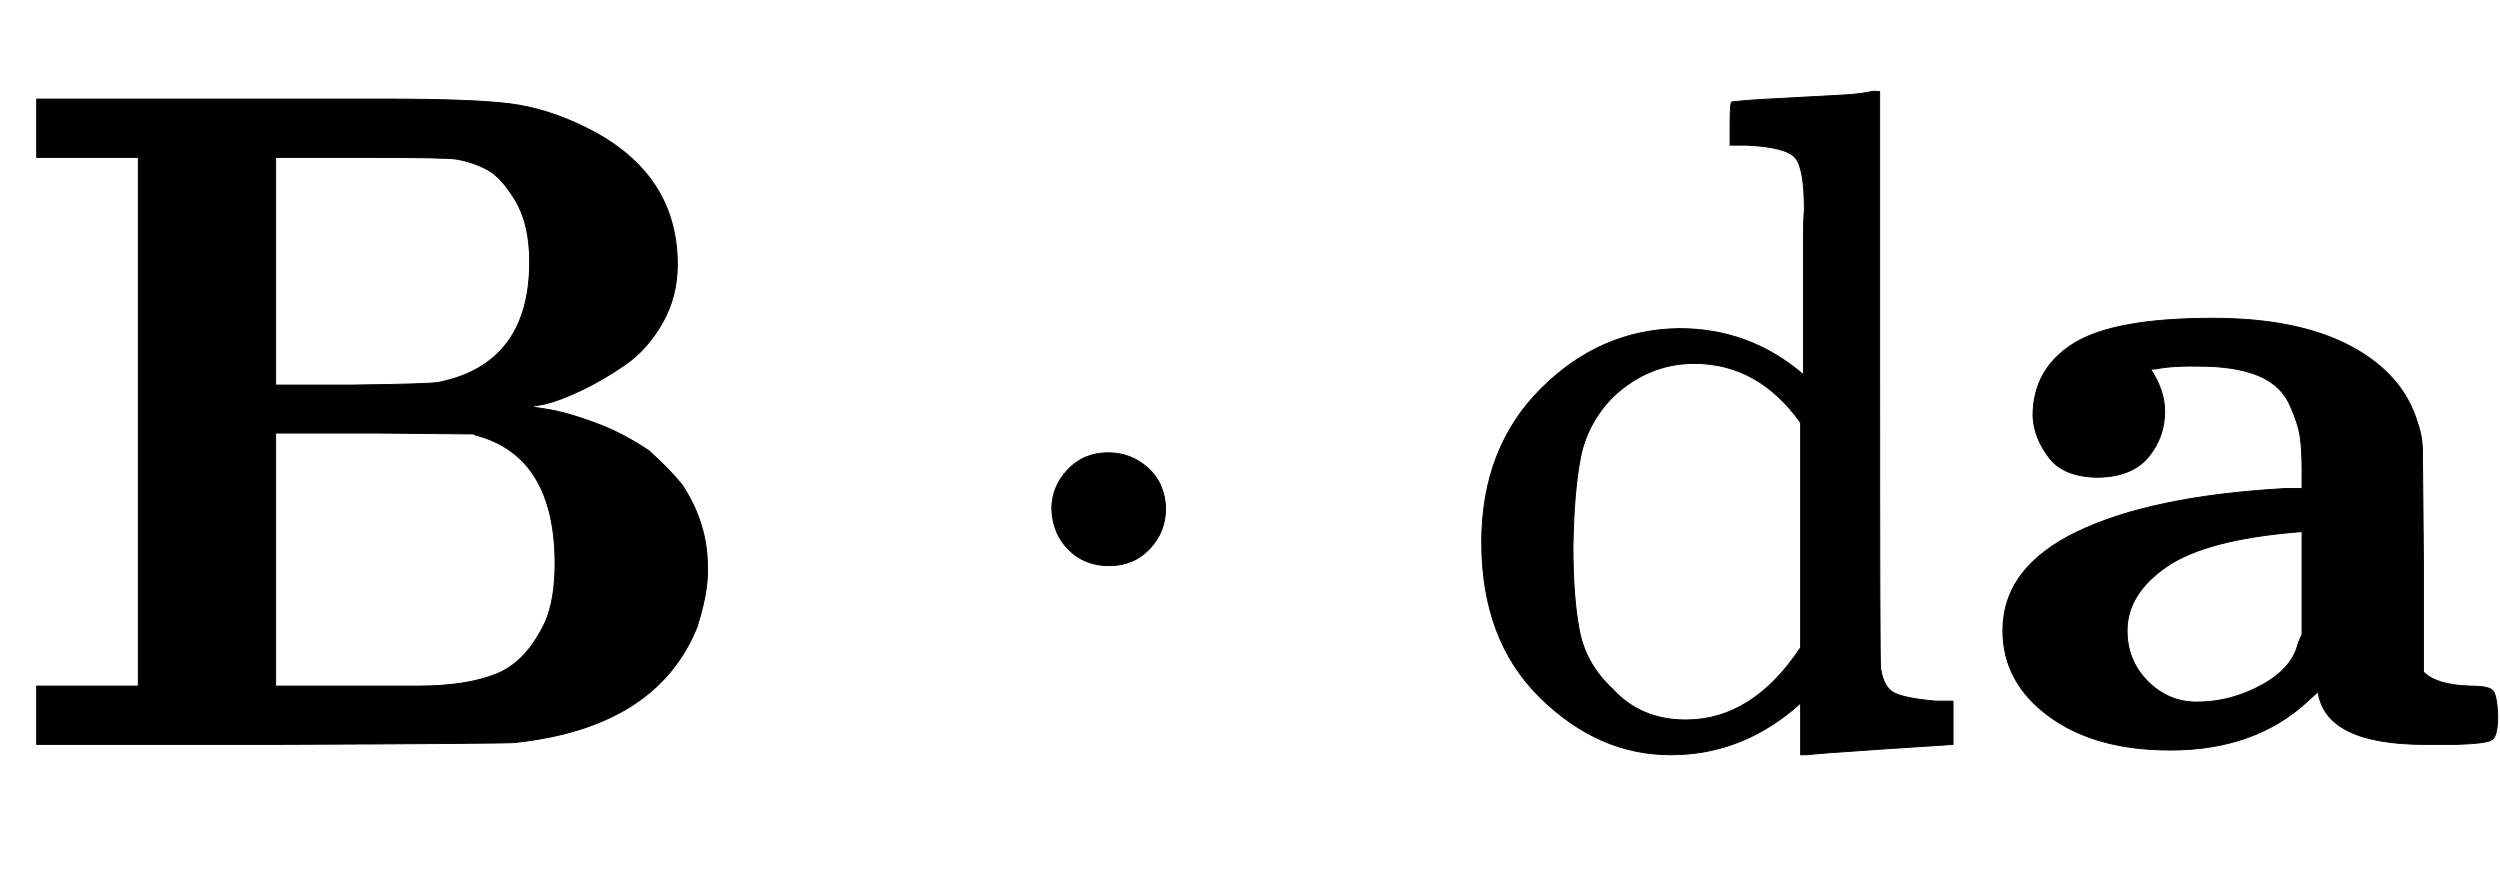
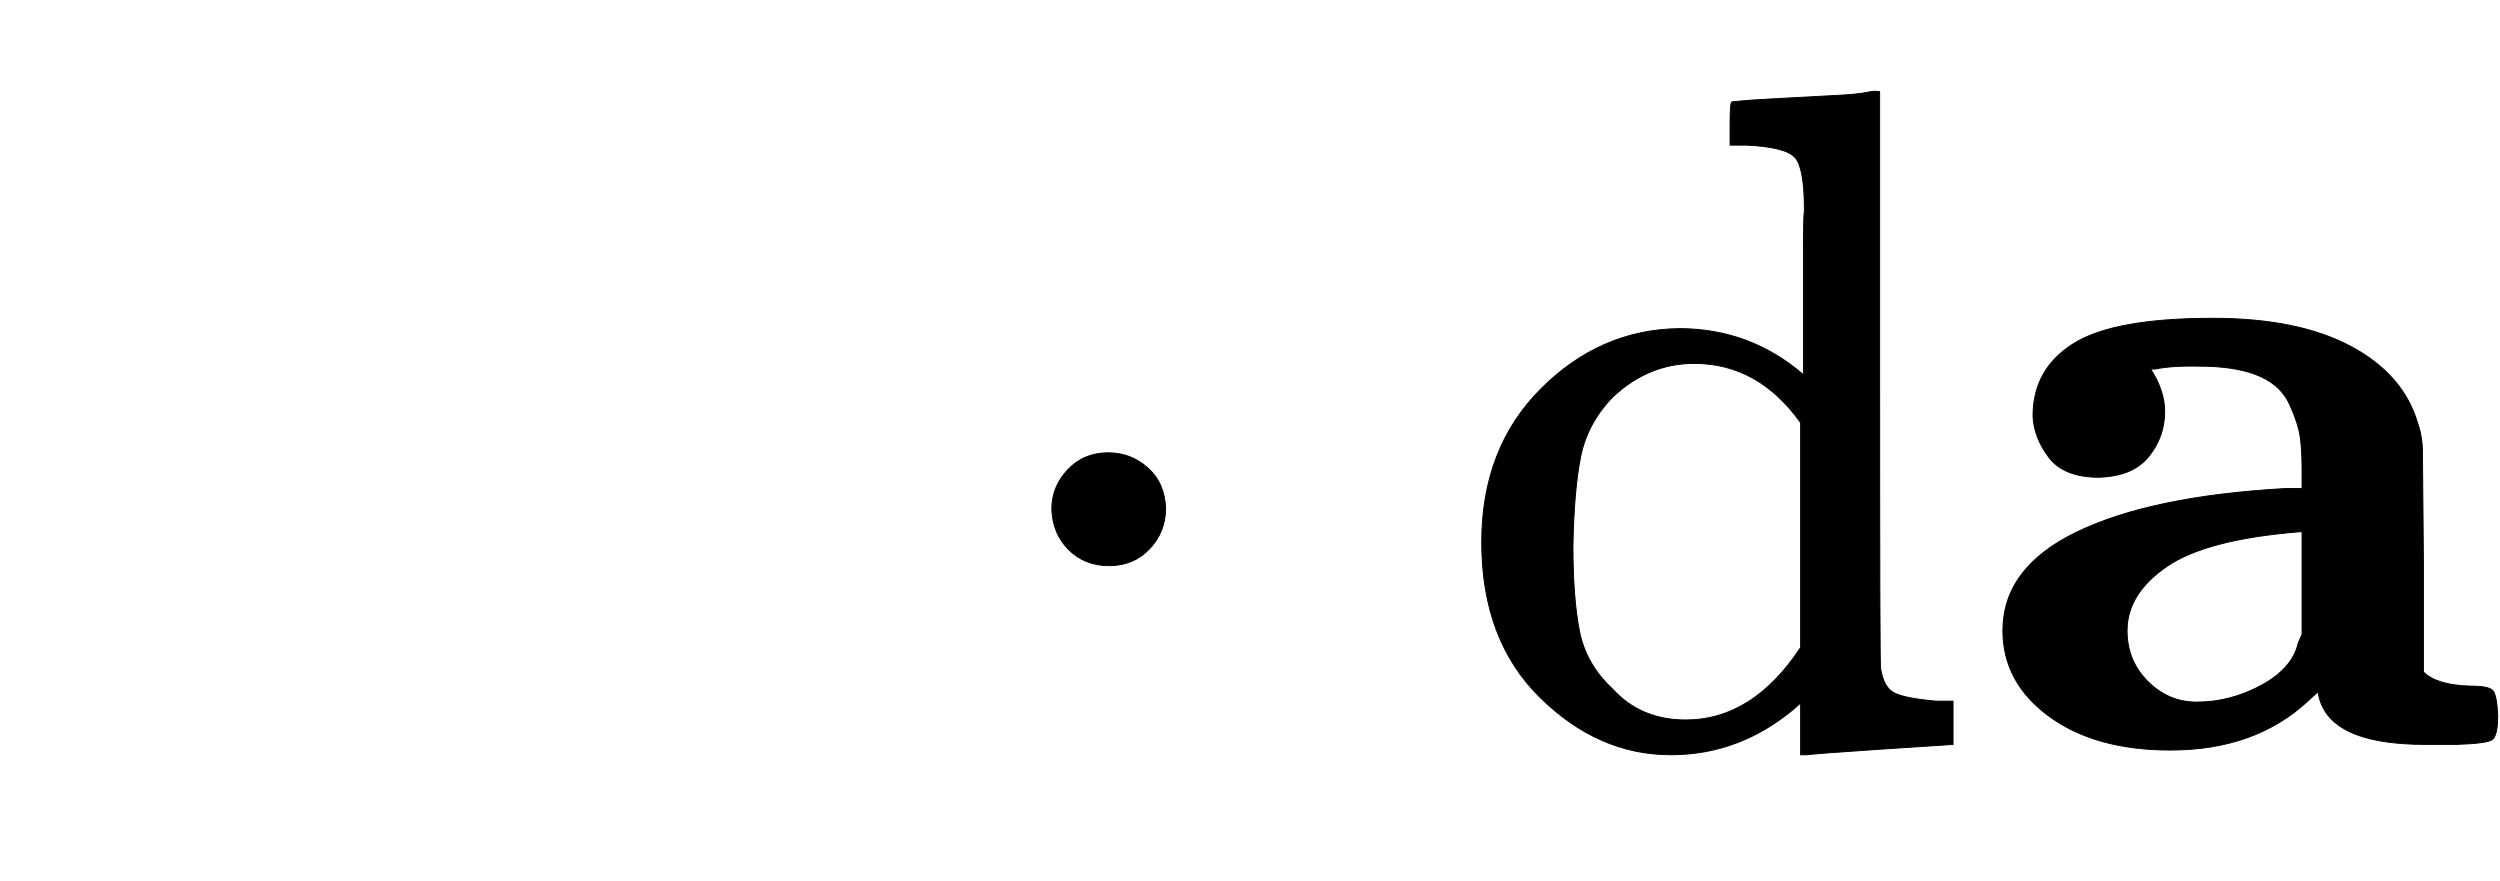
<svg xmlns="http://www.w3.org/2000/svg" xmlns:xlink="http://www.w3.org/1999/xlink" width="6.172ex" height="2.176ex" style="vertical-align: -0.338ex;" viewBox="0 -791.3 2657.4 936.9" role="img" focusable="false" aria-labelledby="MathJax-SVG-1-Title">
  <title id="MathJax-SVG-1-Title">{\displaystyle \mathbf {B} \cdot \mathrm {d} \mathbf {a} }</title>
  <defs aria-hidden="true">
-     <path stroke-width="1" id="E1-MJMAINB-42" d="M720 510Q720 476 704 448T665 404T619 377T580 362L564 359L583 356Q602 353 632 342T690 312Q712 292 725 276Q752 235 752 189V183Q752 160 741 125Q698 18 547 2Q543 1 288 0H39V62H147V624H39V686H264H409Q502 686 542 681T624 655Q720 607 720 510ZM563 513Q563 553 548 578T518 611T486 622Q479 624 385 624H293V382H375Q458 383 467 385Q563 405 563 513ZM590 192Q590 307 505 329Q504 330 503 330L398 331H293V62H391H400H444Q496 62 528 75T580 131Q590 155 590 192Z" />
    <path stroke-width="1" id="E1-MJMAIN-22C5" d="M78 250Q78 274 95 292T138 310Q162 310 180 294T199 251Q199 226 182 208T139 190T96 207T78 250Z" />
    <path stroke-width="1" id="E1-MJMAIN-64" d="M376 495Q376 511 376 535T377 568Q377 613 367 624T316 637H298V660Q298 683 300 683L310 684Q320 685 339 686T376 688Q393 689 413 690T443 693T454 694H457V390Q457 84 458 81Q461 61 472 55T517 46H535V0Q533 0 459 -5T380 -11H373V44L365 37Q307 -11 235 -11Q158 -11 96 50T34 215Q34 315 97 378T244 442Q319 442 376 393V495ZM373 342Q328 405 260 405Q211 405 173 369Q146 341 139 305T131 211Q131 155 138 120T173 59Q203 26 251 26Q322 26 373 103V342Z" />
    <path stroke-width="1" id="E1-MJMAINB-61" d="M64 349Q64 399 107 426T255 453Q346 453 402 423T473 341Q478 327 478 310T479 196V77Q493 63 529 62Q549 62 553 57T558 31Q558 9 552 5T514 0H497H481Q375 0 367 56L356 46Q300 -6 210 -6Q130 -6 81 30T32 121Q32 188 111 226T332 272H350V292Q350 313 348 327T337 361T306 391T248 402T194 399H189Q204 376 204 354Q204 327 187 306T134 284Q97 284 81 305T64 349ZM164 121Q164 89 186 67T238 45Q274 45 307 63T346 108L350 117V226H347Q248 218 206 189T164 121Z" />
  </defs>
  <g stroke="currentColor" fill="currentColor" stroke-width="0" transform="matrix(1 0 0 -1 0 0)" aria-hidden="true">
    <use xlink:href="#E1-MJMAINB-42" x="0" y="0" />
    <use xlink:href="#E1-MJMAIN-22C5" x="1040" y="0" />
    <use xlink:href="#E1-MJMAIN-64" x="1541" y="0" />
    <use xlink:href="#E1-MJMAINB-61" x="2097" y="0" />
  </g>
</svg>